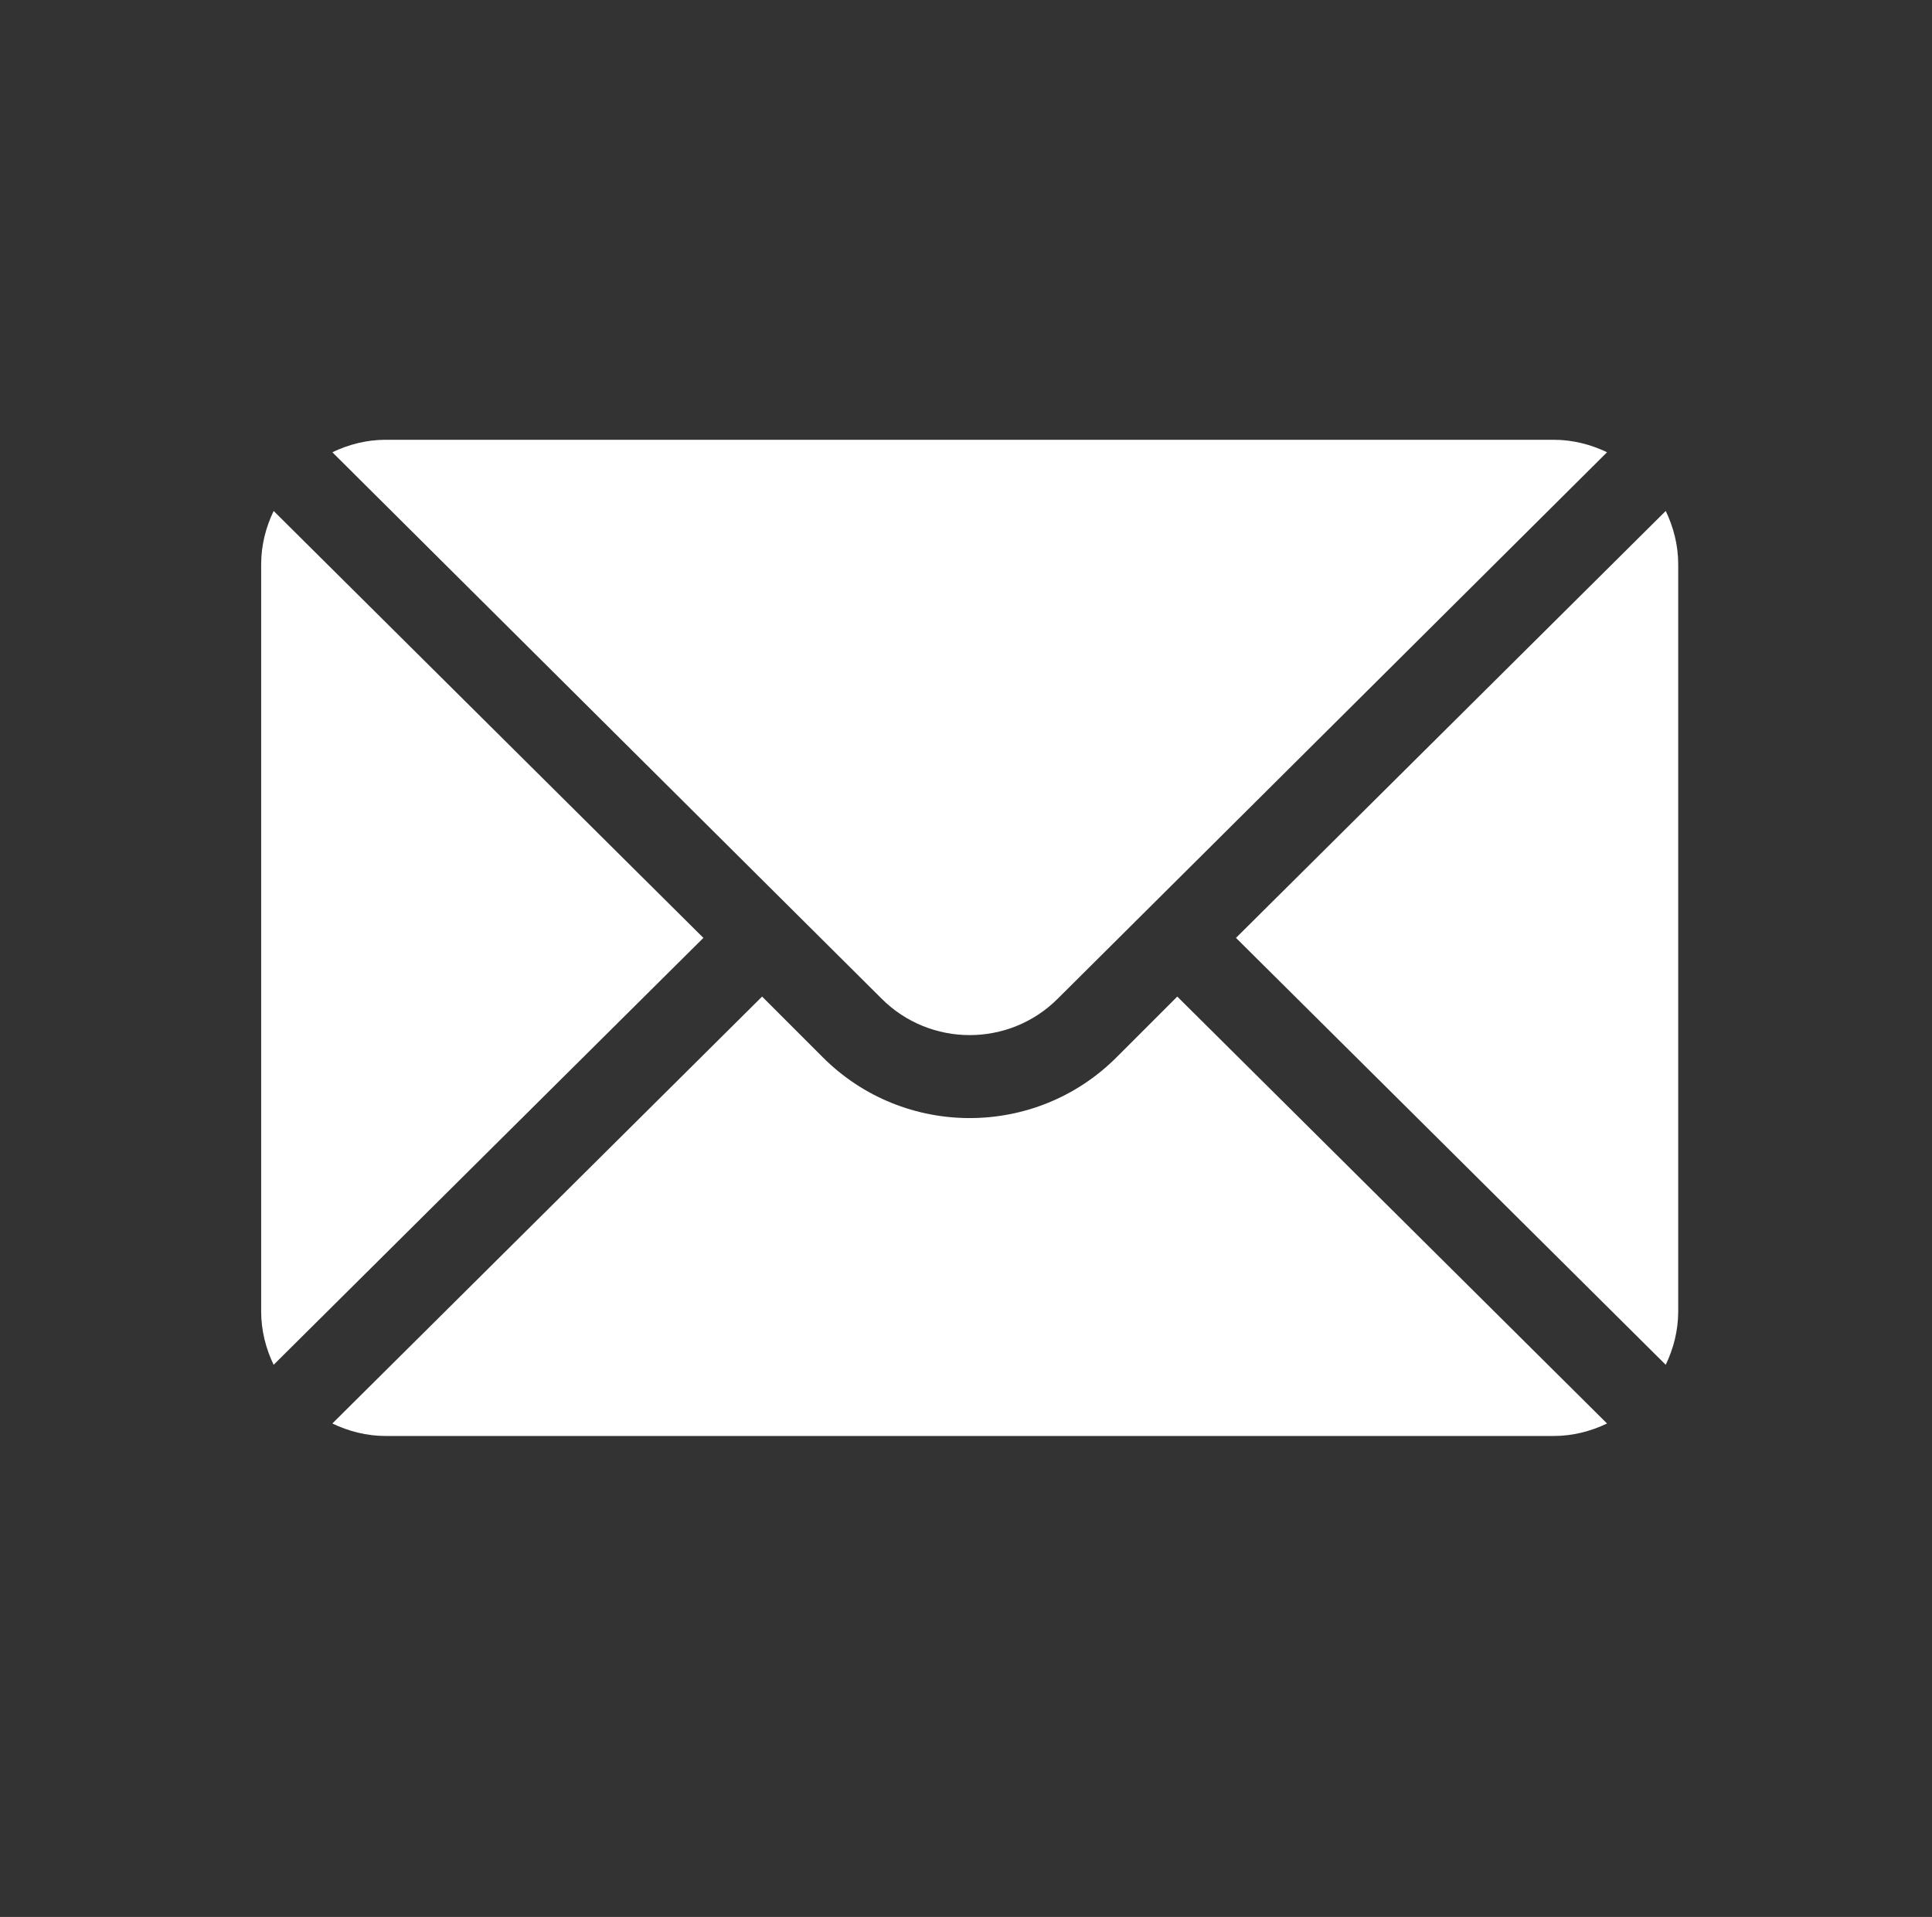
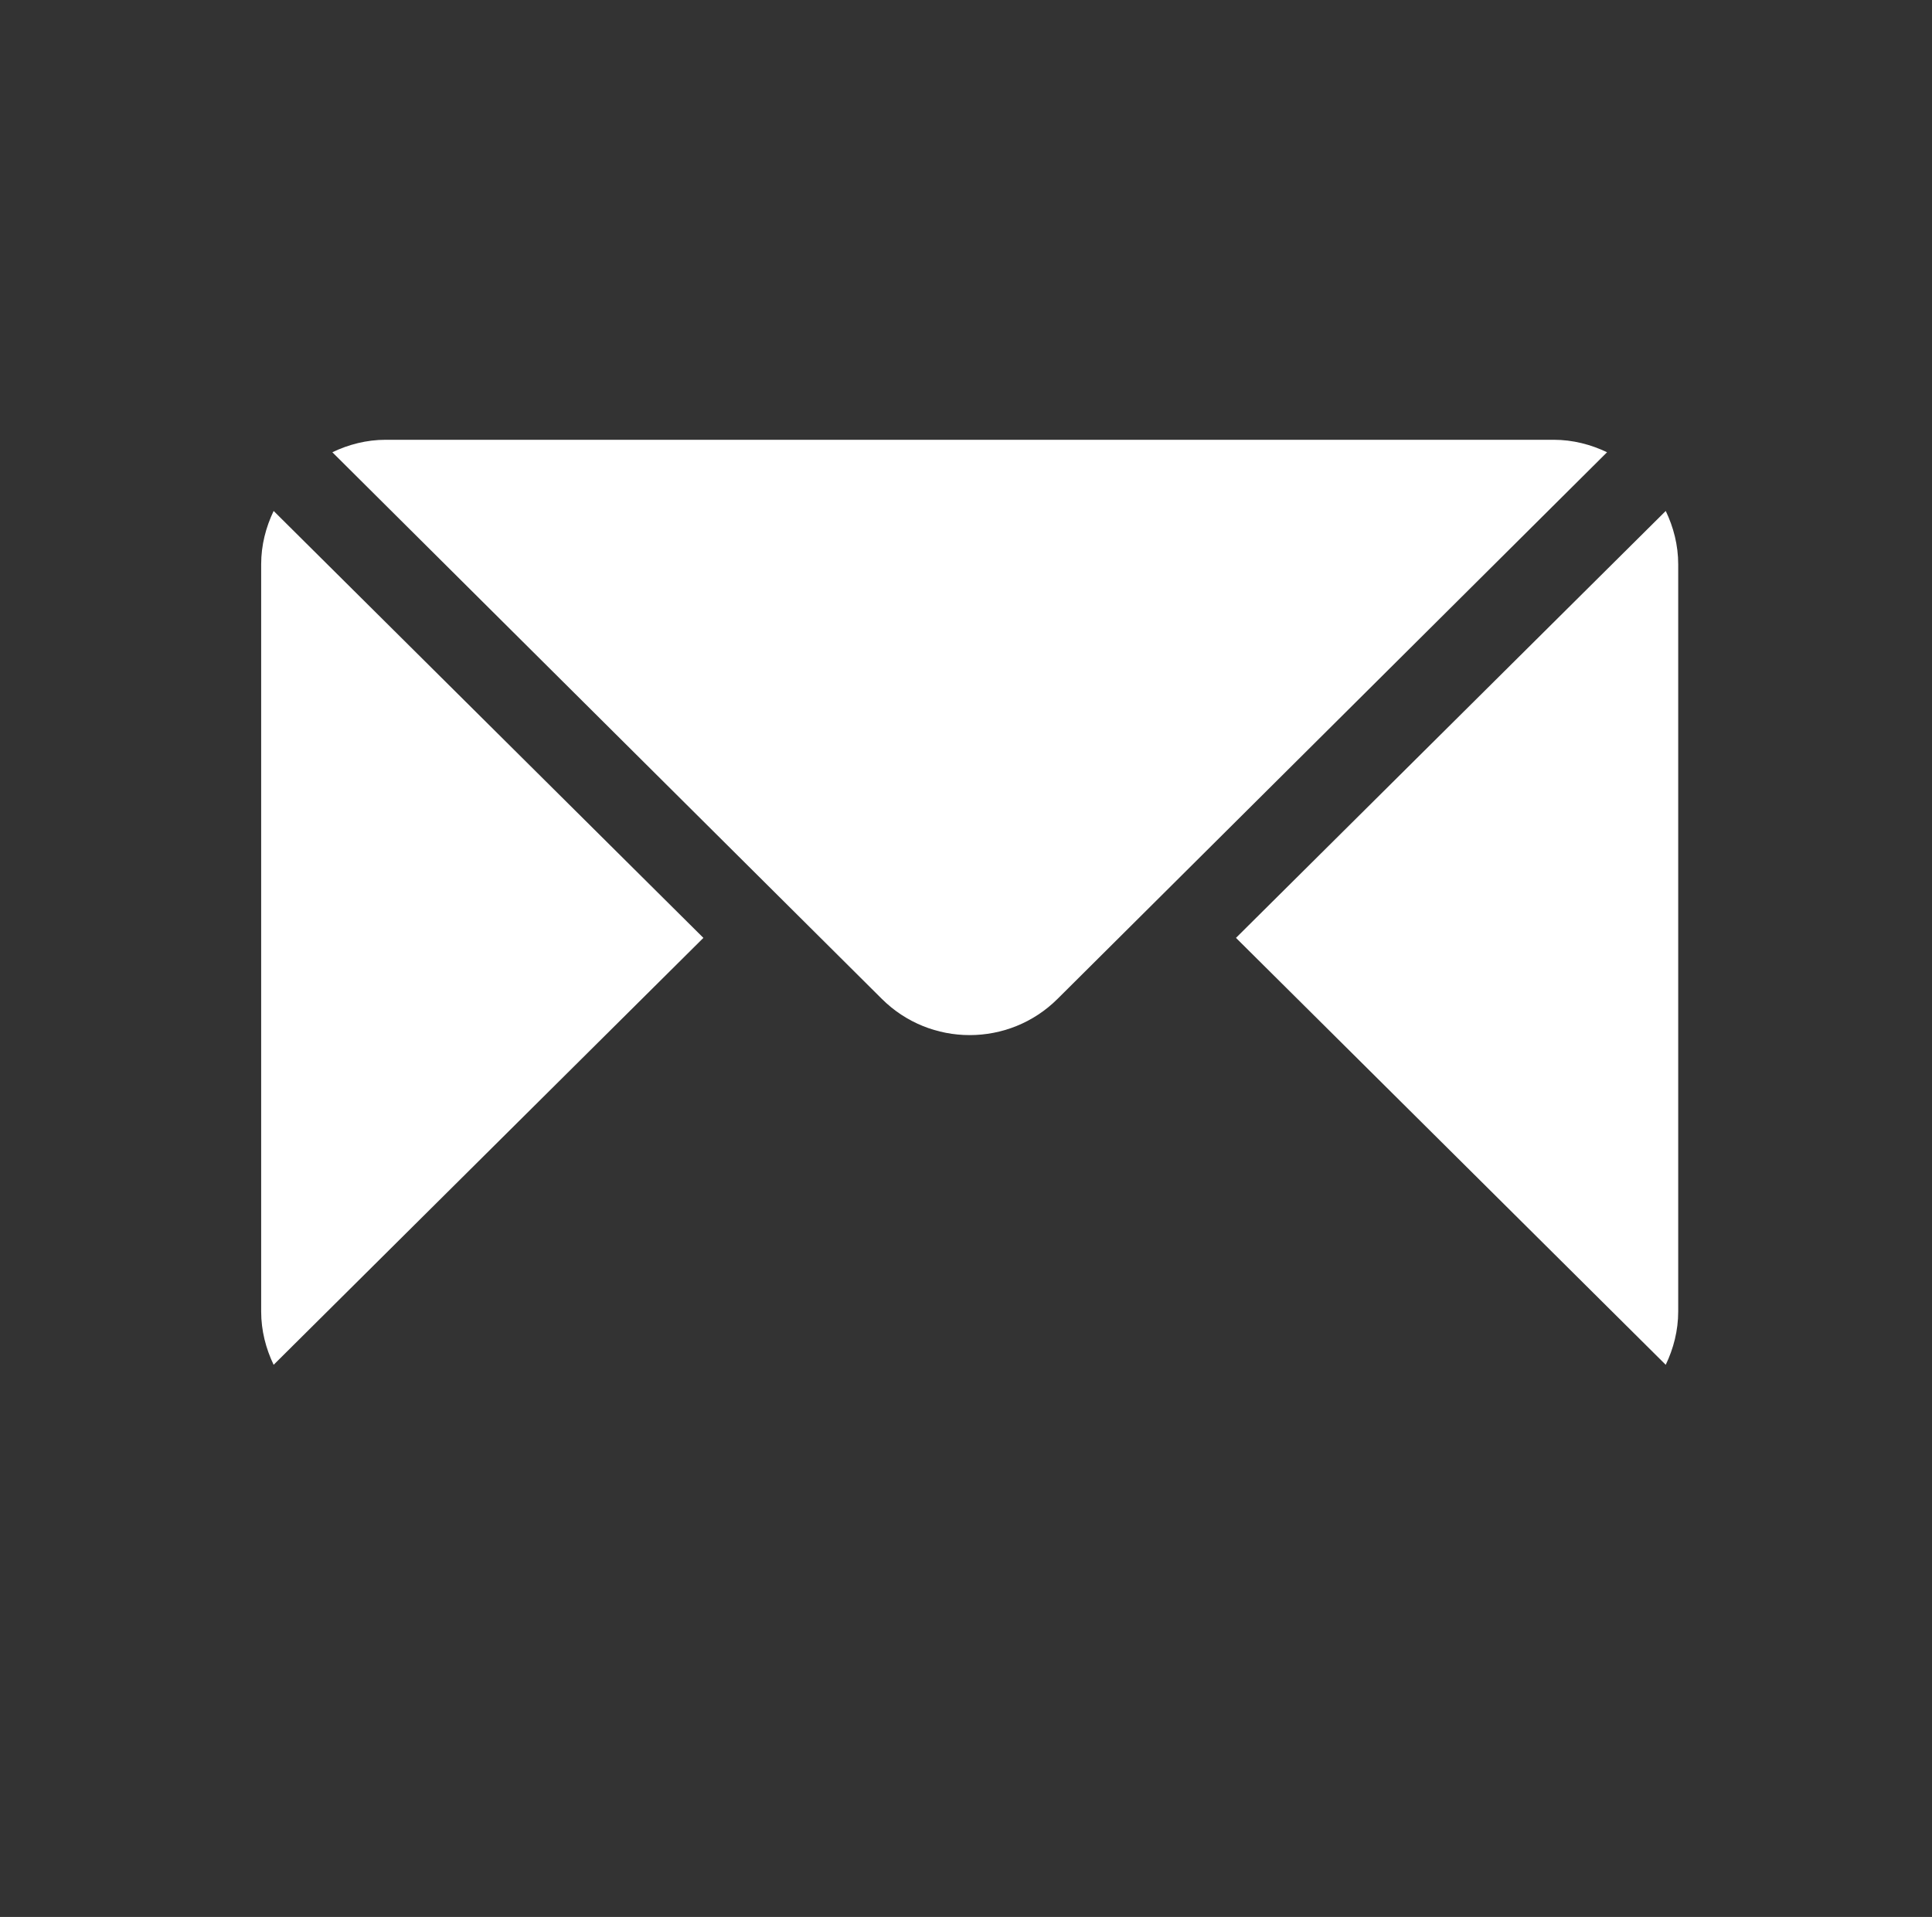
<svg xmlns="http://www.w3.org/2000/svg" version="1.1" id="Capa_1" x="0px" y="0px" width="262px" height="260px" viewBox="0 0 262 260" enable-background="new 0 0 262 260" xml:space="preserve">
  <rect x="0" y="0" width="262" height="260" fill="#333333" stroke="none" />
  <g>
    <g>
      <path fill="#FFFFFF" d="M225.892,69.303l-58.28,57.904l58.28,57.905c1.053-2.202,1.691-4.639,1.691-7.236V76.538    C227.584,73.938,226.944,71.503,225.892,69.303z" />
    </g>
  </g>
  <g>
    <g>
      <path fill="#FFFFFF" d="M210.695,59.649H52.306c-2.6,0-5.037,0.639-7.236,1.691l74.489,74.114c6.586,6.587,17.297,6.587,23.883,0    l74.492-74.114C215.729,60.288,213.295,59.649,210.695,59.649z" />
    </g>
  </g>
  <g>
    <g>
      <path fill="#FFFFFF" d="M37.108,69.303c-1.053,2.201-1.691,4.636-1.691,7.235v101.339c0,2.602,0.639,5.035,1.691,7.235    l58.28-57.904L37.108,69.303z" />
    </g>
  </g>
  <g>
    <g>
-       <path fill="#FFFFFF" d="M159.65,135.169l-8.249,8.249c-10.973,10.975-28.828,10.975-39.806,0l-8.247-8.249l-58.279,57.905    c2.202,1.052,4.637,1.693,7.236,1.693h158.392c2.6,0,5.035-0.642,7.235-1.693L159.65,135.169z" />
-     </g>
+       </g>
  </g>
</svg>